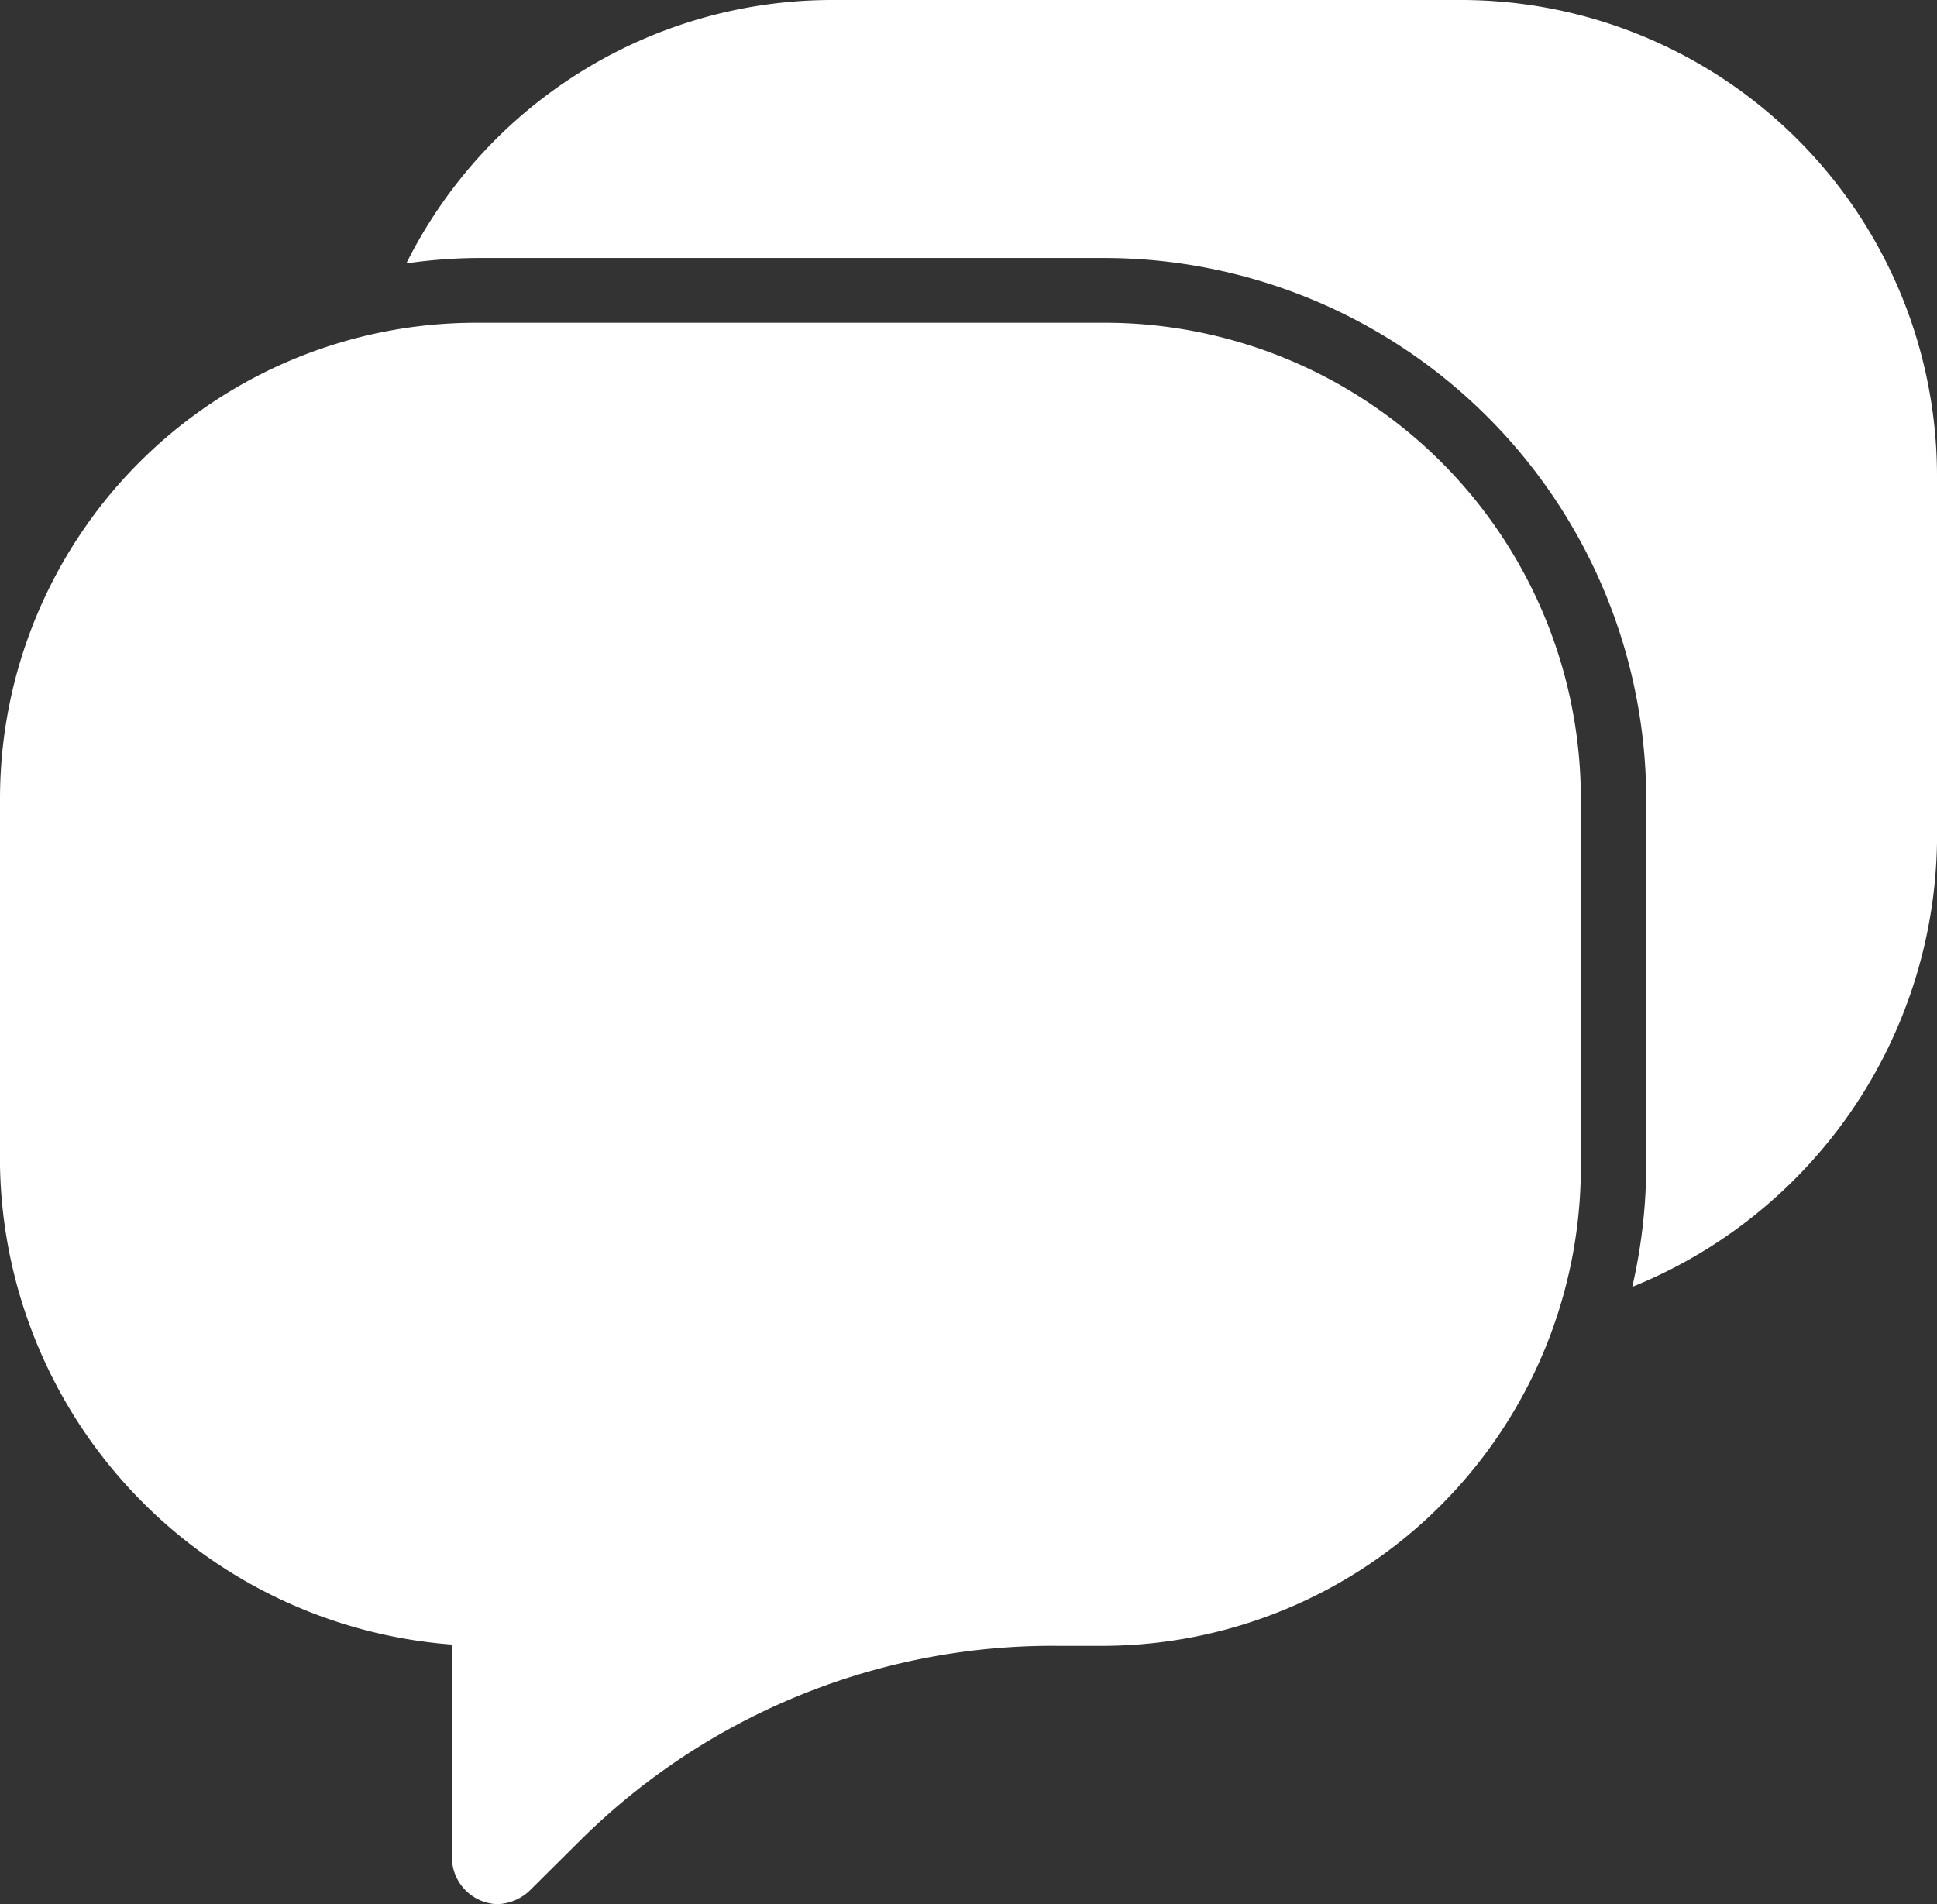
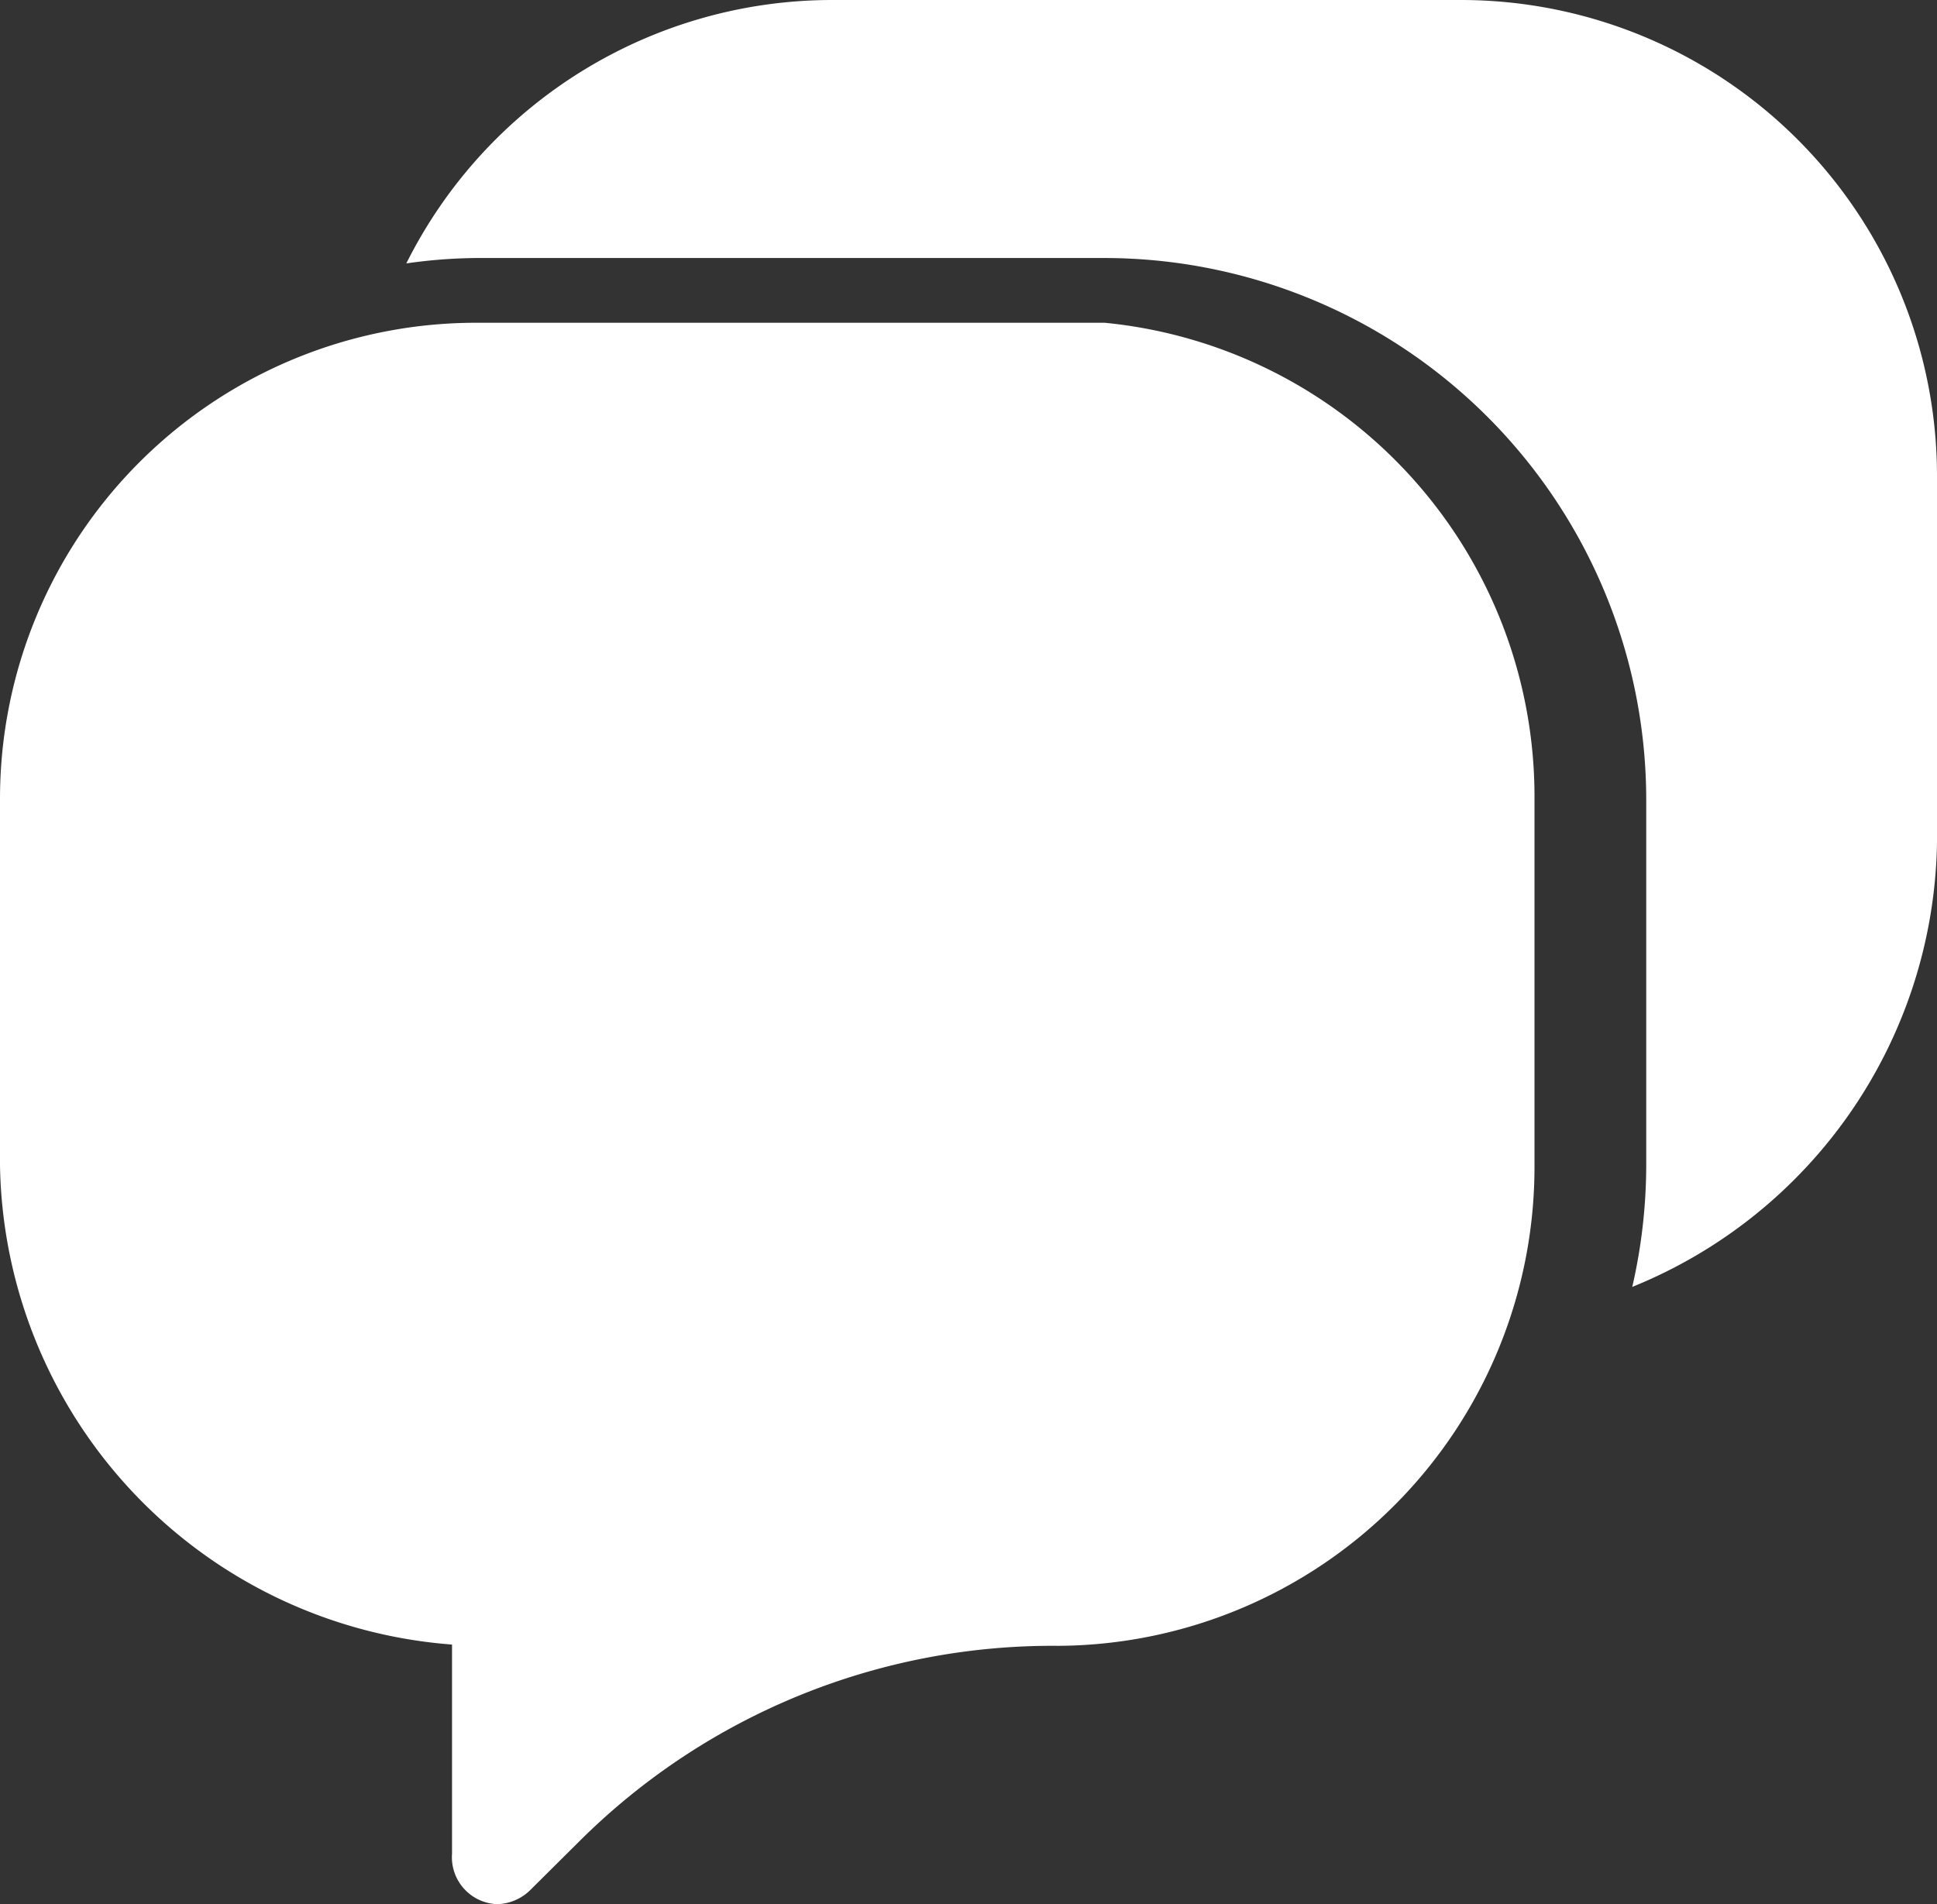
<svg xmlns="http://www.w3.org/2000/svg" id="Layer_1" data-name="Layer 1" viewBox="0 0 61.02 60">
  <rect x="0" y="0" width="61.02" height="60" fill="#333333" stroke="none" />
  <defs>
    <style>.cls-1{fill:#ffffff;}</style>
  </defs>
  <title>share</title>
-   <path class="cls-1" d="M34.8,10.17H15a15,15,0,0,0-15,15V36.73A15.4,15.4,0,0,0,14.24,51.82v6.59A1.48,1.48,0,0,0,15.66,60a1.54,1.54,0,0,0,1.07-.47L18.27,58a21.12,21.12,0,0,1,15.07-6.14H34.8a15.09,15.09,0,0,0,15-15.12V25.19A15,15,0,0,0,34.8,10.17ZM46,0H26.21A15,15,0,0,0,12.8,8.3,16.37,16.37,0,0,1,15,8.13H34.8A17.08,17.08,0,0,1,51.86,25.19V36.73a17.21,17.21,0,0,1-.44,3.82,15.36,15.36,0,0,0,9.6-14V15A15,15,0,0,0,46,0Z" />
+   <path class="cls-1" d="M34.8,10.17H15a15,15,0,0,0-15,15V36.73A15.4,15.4,0,0,0,14.24,51.82v6.59A1.48,1.48,0,0,0,15.66,60a1.54,1.54,0,0,0,1.07-.47L18.27,58a21.12,21.12,0,0,1,15.07-6.14a15.09,15.09,0,0,0,15-15.12V25.19A15,15,0,0,0,34.8,10.17ZM46,0H26.21A15,15,0,0,0,12.8,8.3,16.37,16.37,0,0,1,15,8.13H34.8A17.08,17.08,0,0,1,51.86,25.19V36.73a17.21,17.21,0,0,1-.44,3.82,15.36,15.36,0,0,0,9.6-14V15A15,15,0,0,0,46,0Z" />
</svg>